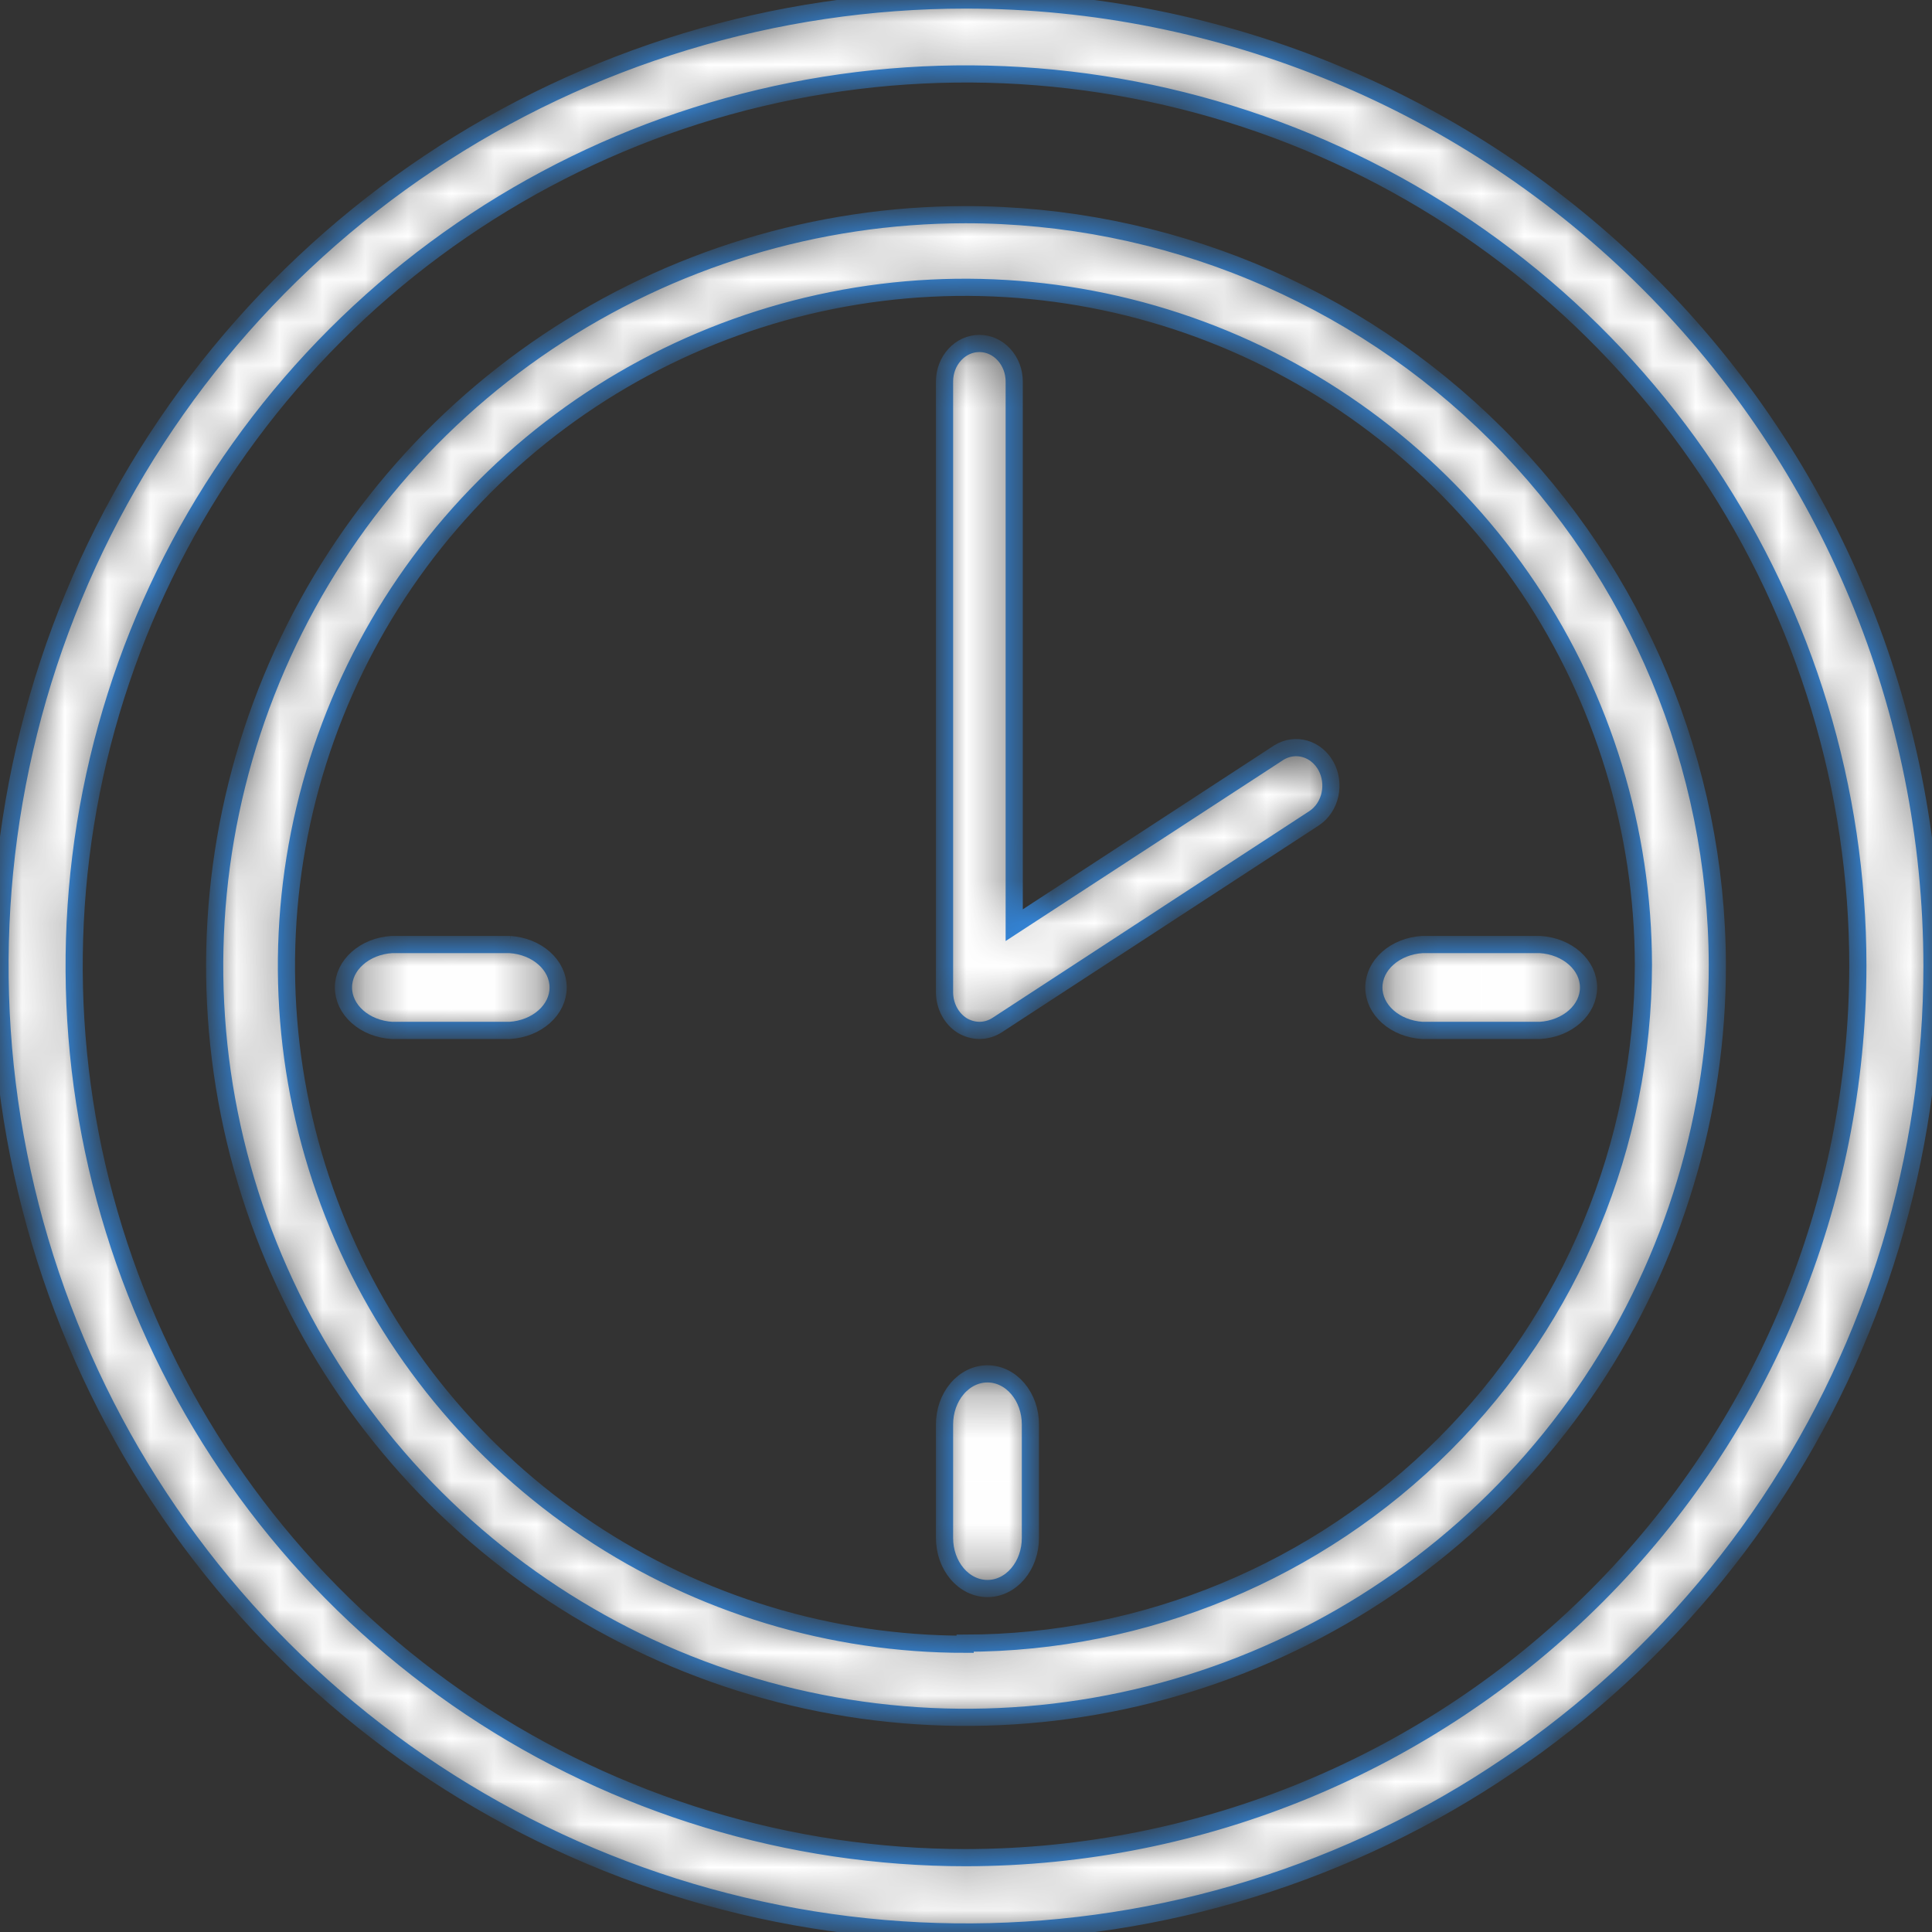
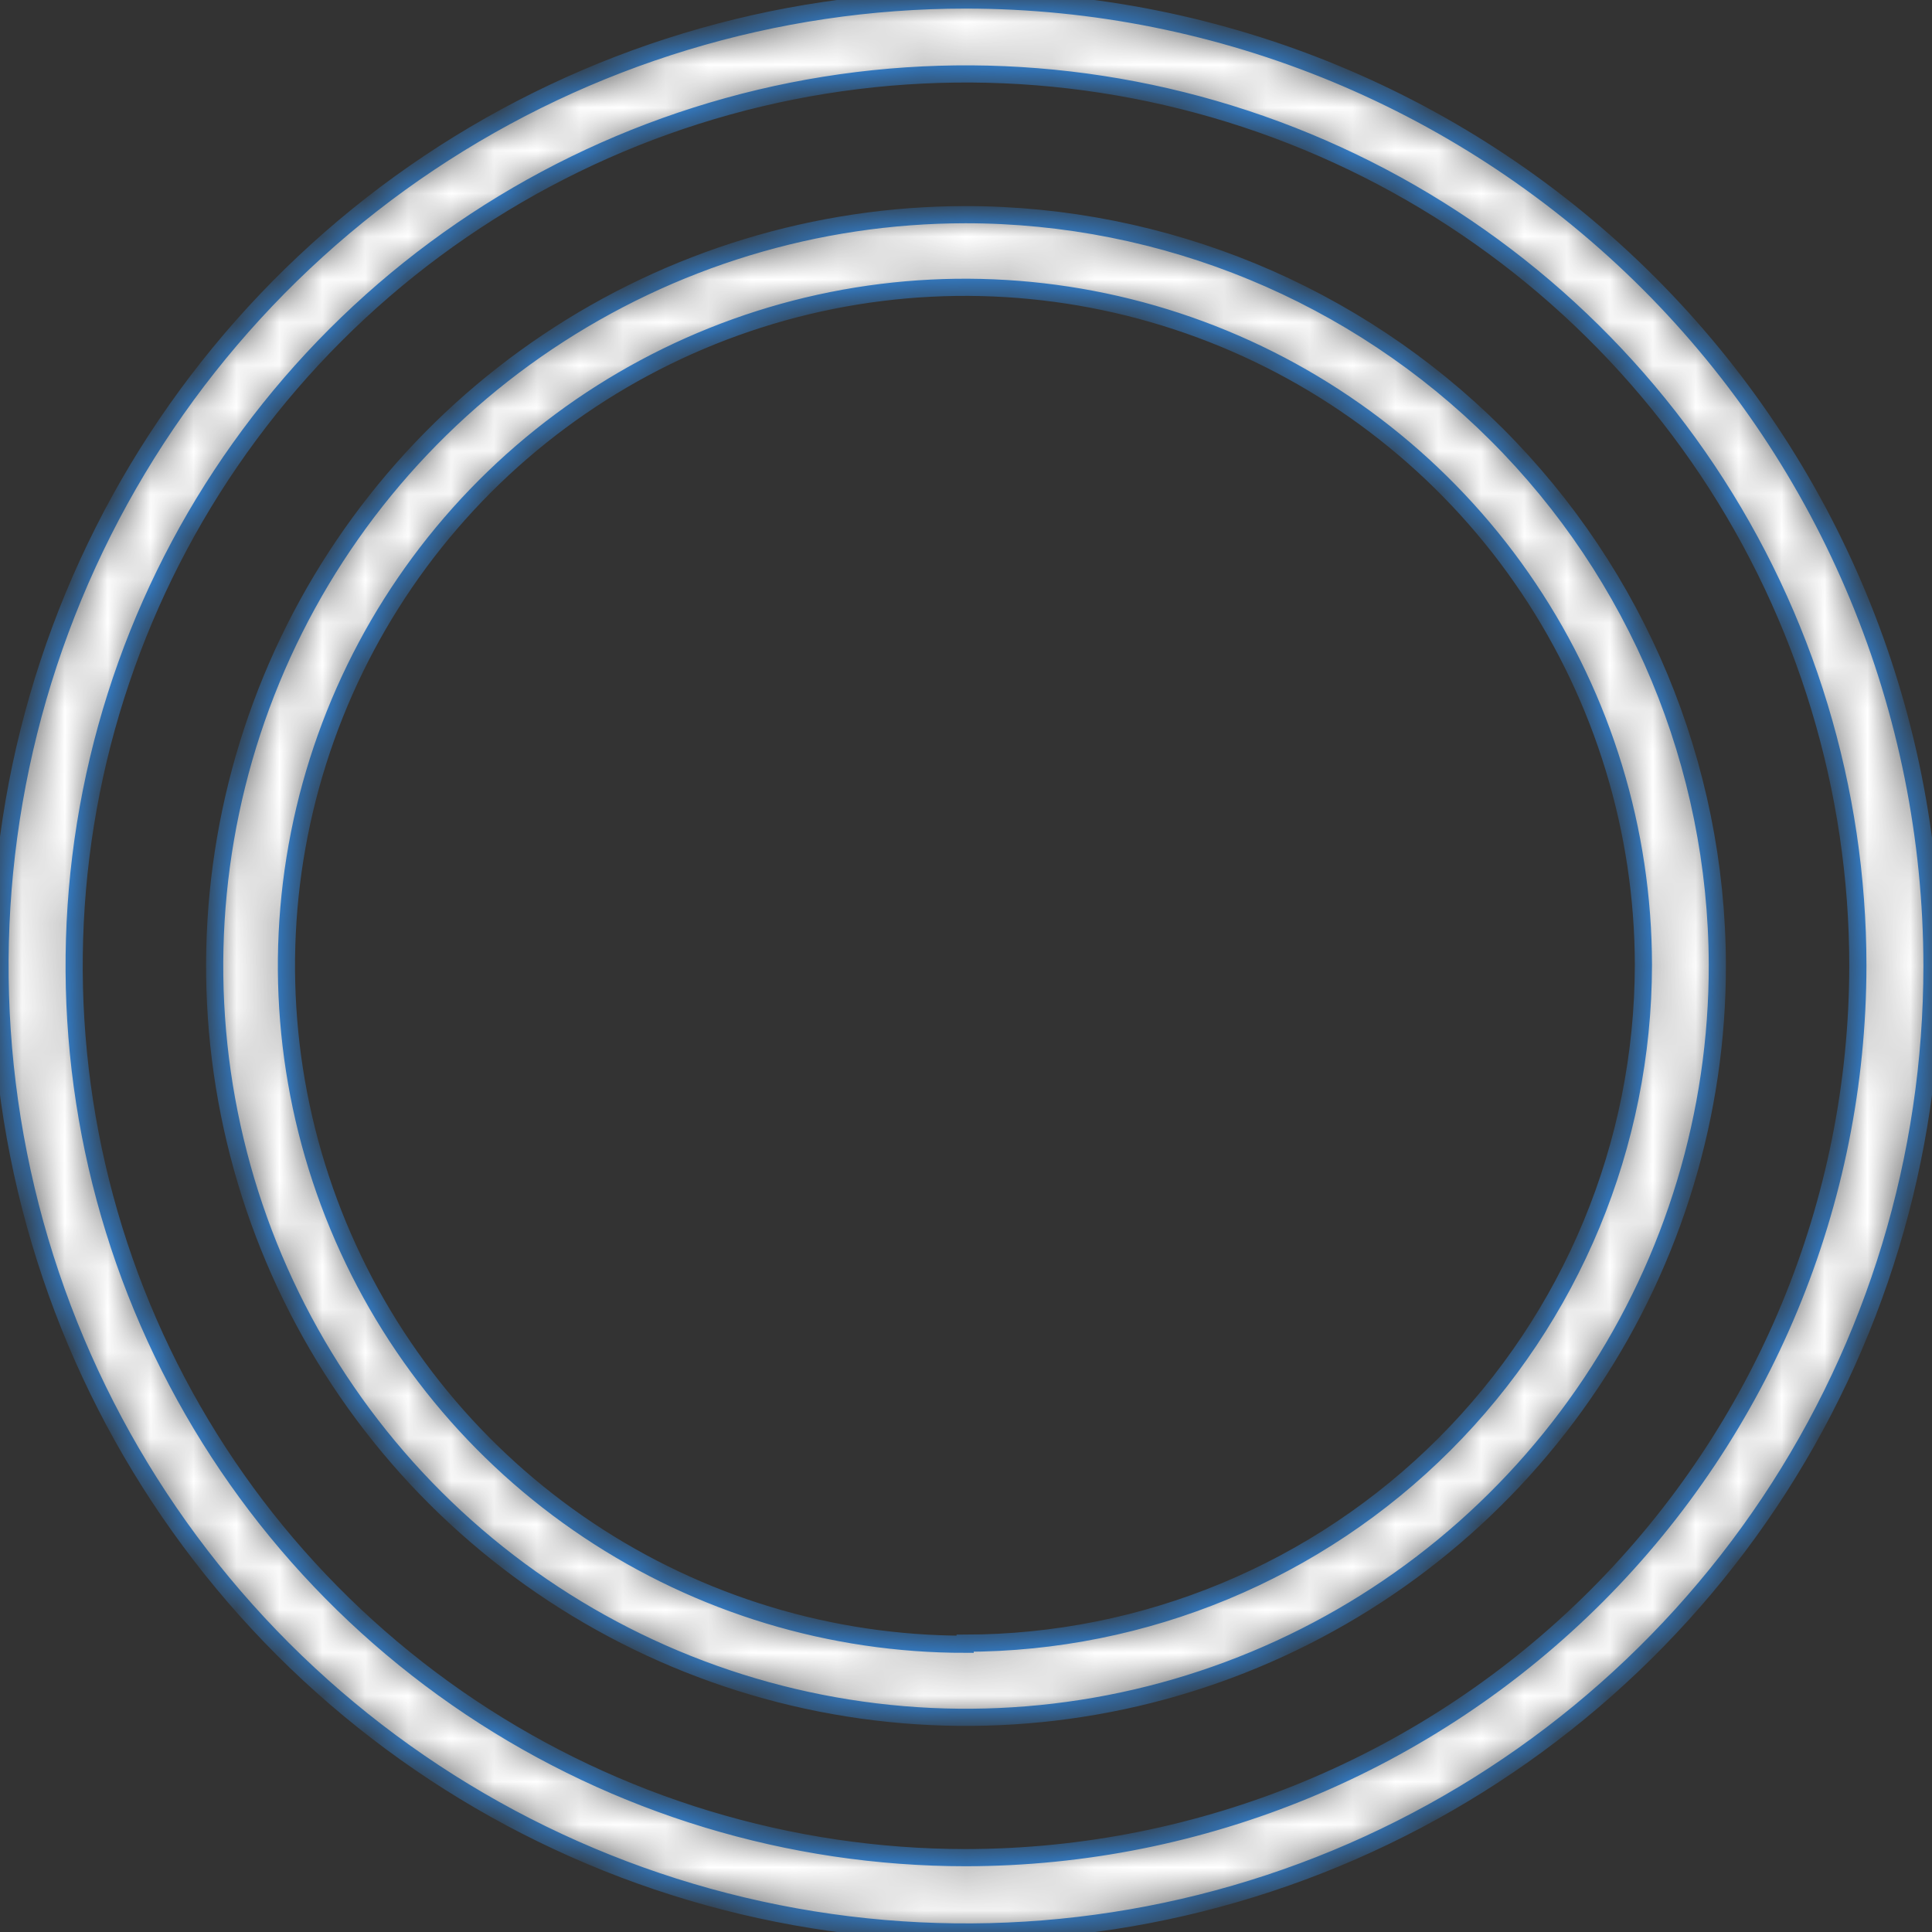
<svg xmlns="http://www.w3.org/2000/svg" width="45" height="45" viewBox="0 0 45 45" fill="none">
  <rect x="0" y="0" width="45" height="45" fill="#333333" stroke="none" />
  <mask id="path-1-inside-1" fill="white">
    <path d="M22.5 0C18.05 1.13435e-07 13.699 1.32 9.999 3.792C6.299 6.265 3.415 9.779 1.712 13.891C0.009 18.002 -0.436 22.527 0.433 26.891C1.301 31.256 3.445 35.265 6.592 38.412C9.739 41.558 13.749 43.701 18.114 44.568C22.479 45.436 27.003 44.99 31.114 43.286C35.225 41.582 38.739 38.697 41.211 34.997C43.682 31.296 45.001 26.945 45 22.495C44.993 16.53 42.62 10.812 38.402 6.594C34.184 2.377 28.465 0.005 22.5 0ZM22.5 43.268C18.392 43.268 14.375 42.049 10.959 39.767C7.543 37.484 4.881 34.24 3.308 30.444C1.736 26.649 1.325 22.472 2.126 18.442C2.928 14.413 4.906 10.711 7.811 7.806C10.717 4.901 14.418 2.923 18.447 2.121C22.477 1.32 26.654 1.731 30.449 3.303C34.245 4.876 37.489 7.538 39.772 10.954C42.054 14.37 43.273 18.387 43.273 22.495C43.267 28.003 41.077 33.283 37.183 37.178C33.288 41.072 28.008 43.262 22.5 43.268Z" />
  </mask>
  <path d="M22.5 0C18.05 1.13435e-07 13.699 1.32 9.999 3.792C6.299 6.265 3.415 9.779 1.712 13.891C0.009 18.002 -0.436 22.527 0.433 26.891C1.301 31.256 3.445 35.265 6.592 38.412C9.739 41.558 13.749 43.701 18.114 44.568C22.479 45.436 27.003 44.99 31.114 43.286C35.225 41.582 38.739 38.697 41.211 34.997C43.682 31.296 45.001 26.945 45 22.495C44.993 16.53 42.62 10.812 38.402 6.594C34.184 2.377 28.465 0.005 22.5 0ZM22.5 43.268C18.392 43.268 14.375 42.049 10.959 39.767C7.543 37.484 4.881 34.24 3.308 30.444C1.736 26.649 1.325 22.472 2.126 18.442C2.928 14.413 4.906 10.711 7.811 7.806C10.717 4.901 14.418 2.923 18.447 2.121C22.477 1.32 26.654 1.731 30.449 3.303C34.245 4.876 37.489 7.538 39.772 10.954C42.054 14.37 43.273 18.387 43.273 22.495C43.267 28.003 41.077 33.283 37.183 37.178C33.288 41.072 28.008 43.262 22.5 43.268Z" fill="white" stroke="#338CE7" stroke-width="0.4" mask="url(#path-1-inside-1)" />
  <mask id="path-2-inside-2" fill="white">
    <path d="M22.48 5C19.018 5.004 15.636 6.034 12.76 7.961C9.884 9.888 7.644 12.624 6.324 15.824C5.003 19.024 4.661 22.543 5.341 25.937C6.021 29.331 7.692 32.448 10.143 34.892C12.595 37.336 15.716 38.999 19.112 39.669C22.508 40.339 26.026 39.987 29.222 38.657C32.418 37.328 35.148 35.08 37.067 32.199C38.985 29.317 40.006 25.932 40 22.47C39.988 17.832 38.137 13.387 34.852 10.112C31.568 6.837 27.118 4.999 22.48 5ZM22.48 38.298C19.355 38.299 16.3 37.373 13.702 35.639C11.103 33.904 9.076 31.438 7.879 28.552C6.681 25.666 6.366 22.489 6.973 19.424C7.581 16.359 9.083 13.543 11.29 11.331C13.498 9.12 16.311 7.612 19.375 6.999C22.439 6.386 25.616 6.695 28.504 7.887C31.392 9.08 33.862 11.101 35.602 13.697C37.342 16.292 38.273 19.345 38.278 22.47C38.274 26.659 36.608 30.676 33.647 33.638C30.685 36.601 26.669 38.268 22.48 38.273V38.298Z" />
  </mask>
  <path d="M22.48 5C19.018 5.004 15.636 6.034 12.76 7.961C9.884 9.888 7.644 12.624 6.324 15.824C5.003 19.024 4.661 22.543 5.341 25.937C6.021 29.331 7.692 32.448 10.143 34.892C12.595 37.336 15.716 38.999 19.112 39.669C22.508 40.339 26.026 39.987 29.222 38.657C32.418 37.328 35.148 35.08 37.067 32.199C38.985 29.317 40.006 25.932 40 22.47C39.988 17.832 38.137 13.387 34.852 10.112C31.568 6.837 27.118 4.999 22.48 5ZM22.48 38.298C19.355 38.299 16.3 37.373 13.702 35.639C11.103 33.904 9.076 31.438 7.879 28.552C6.681 25.666 6.366 22.489 6.973 19.424C7.581 16.359 9.083 13.543 11.29 11.331C13.498 9.12 16.311 7.612 19.375 6.999C22.439 6.386 25.616 6.695 28.504 7.887C31.392 9.08 33.862 11.101 35.602 13.697C37.342 16.292 38.273 19.345 38.278 22.47C38.274 26.659 36.608 30.676 33.647 33.638C30.685 36.601 26.669 38.268 22.48 38.273V38.298Z" fill="white" stroke="#338CE7" stroke-width="0.4" mask="url(#path-2-inside-2)" />
  <mask id="path-3-inside-3" fill="white">
    <path d="M29.789 17.528L23.623 21.549V8.887C23.623 8.651 23.537 8.426 23.385 8.26C23.233 8.093 23.027 8 22.811 8C22.596 8 22.39 8.093 22.238 8.26C22.085 8.426 22 8.651 22 8.887V23.113C22.001 23.27 22.039 23.424 22.111 23.559C22.183 23.695 22.286 23.807 22.41 23.885C22.533 23.959 22.671 23.998 22.811 24C22.958 24 23.101 23.957 23.227 23.875L30.62 19.051C30.799 18.928 30.928 18.733 30.977 18.508C31.027 18.282 30.994 18.045 30.886 17.846C30.777 17.647 30.602 17.502 30.397 17.443C30.192 17.384 29.974 17.414 29.789 17.528Z" />
  </mask>
-   <path d="M29.789 17.528L23.623 21.549V8.887C23.623 8.651 23.537 8.426 23.385 8.26C23.233 8.093 23.027 8 22.811 8C22.596 8 22.39 8.093 22.238 8.26C22.085 8.426 22 8.651 22 8.887V23.113C22.001 23.27 22.039 23.424 22.111 23.559C22.183 23.695 22.286 23.807 22.41 23.885C22.533 23.959 22.671 23.998 22.811 24C22.958 24 23.101 23.957 23.227 23.875L30.62 19.051C30.799 18.928 30.928 18.733 30.977 18.508C31.027 18.282 30.994 18.045 30.886 17.846C30.777 17.647 30.602 17.502 30.397 17.443C30.192 17.384 29.974 17.414 29.789 17.528Z" fill="white" stroke="#338CE7" stroke-width="0.4" mask="url(#path-3-inside-3)" />
  <mask id="path-4-inside-4" fill="white">
-     <path d="M35.872 22H33.128C32.821 22.019 32.535 22.133 32.325 22.319C32.116 22.504 32 22.747 32 23C32 23.253 32.116 23.496 32.325 23.681C32.535 23.867 32.821 23.981 33.128 24H35.872C36.179 23.981 36.465 23.867 36.675 23.681C36.884 23.496 37 23.253 37 23C37 22.747 36.884 22.504 36.675 22.319C36.465 22.133 36.179 22.019 35.872 22Z" />
-   </mask>
+     </mask>
  <path d="M35.872 22H33.128C32.821 22.019 32.535 22.133 32.325 22.319C32.116 22.504 32 22.747 32 23C32 23.253 32.116 23.496 32.325 23.681C32.535 23.867 32.821 23.981 33.128 24H35.872C36.179 23.981 36.465 23.867 36.675 23.681C36.884 23.496 37 23.253 37 23C37 22.747 36.884 22.504 36.675 22.319C36.465 22.133 36.179 22.019 35.872 22Z" fill="white" stroke="#338CE7" stroke-width="0.4" mask="url(#path-4-inside-4)" />
  <mask id="path-5-inside-5" fill="white">
-     <path d="M11.88 22H9.127C8.82 22.019 8.534 22.133 8.325 22.319C8.116 22.504 8 22.747 8 23C8 23.253 8.116 23.496 8.325 23.681C8.534 23.867 8.82 23.981 9.127 24H11.873C12.18 23.981 12.466 23.867 12.675 23.681C12.884 23.496 13 23.253 13 23C13 22.747 12.884 22.504 12.675 22.319C12.466 22.133 12.18 22.019 11.873 22H11.88Z" />
-   </mask>
-   <path d="M11.88 22H9.127C8.82 22.019 8.534 22.133 8.325 22.319C8.116 22.504 8 22.747 8 23C8 23.253 8.116 23.496 8.325 23.681C8.534 23.867 8.82 23.981 9.127 24H11.873C12.18 23.981 12.466 23.867 12.675 23.681C12.884 23.496 13 23.253 13 23C13 22.747 12.884 22.504 12.675 22.319C12.466 22.133 12.18 22.019 11.873 22H11.88Z" fill="white" stroke="#338CE7" stroke-width="0.4" mask="url(#path-5-inside-5)" />
+     </mask>
  <mask id="path-6-inside-6" fill="white">
-     <path d="M23 32C22.735 32 22.48 32.124 22.293 32.345C22.105 32.566 22 32.865 22 33.177V35.823C22 36.135 22.105 36.434 22.293 36.655C22.48 36.876 22.735 37 23 37C23.265 37 23.52 36.876 23.707 36.655C23.895 36.434 24 36.135 24 35.823V33.177C24 32.865 23.895 32.566 23.707 32.345C23.52 32.124 23.265 32 23 32Z" />
-   </mask>
+     </mask>
  <path d="M23 32C22.735 32 22.48 32.124 22.293 32.345C22.105 32.566 22 32.865 22 33.177V35.823C22 36.135 22.105 36.434 22.293 36.655C22.48 36.876 22.735 37 23 37C23.265 37 23.52 36.876 23.707 36.655C23.895 36.434 24 36.135 24 35.823V33.177C24 32.865 23.895 32.566 23.707 32.345C23.52 32.124 23.265 32 23 32Z" fill="white" stroke="#338CE7" stroke-width="0.4" mask="url(#path-6-inside-6)" />
</svg>